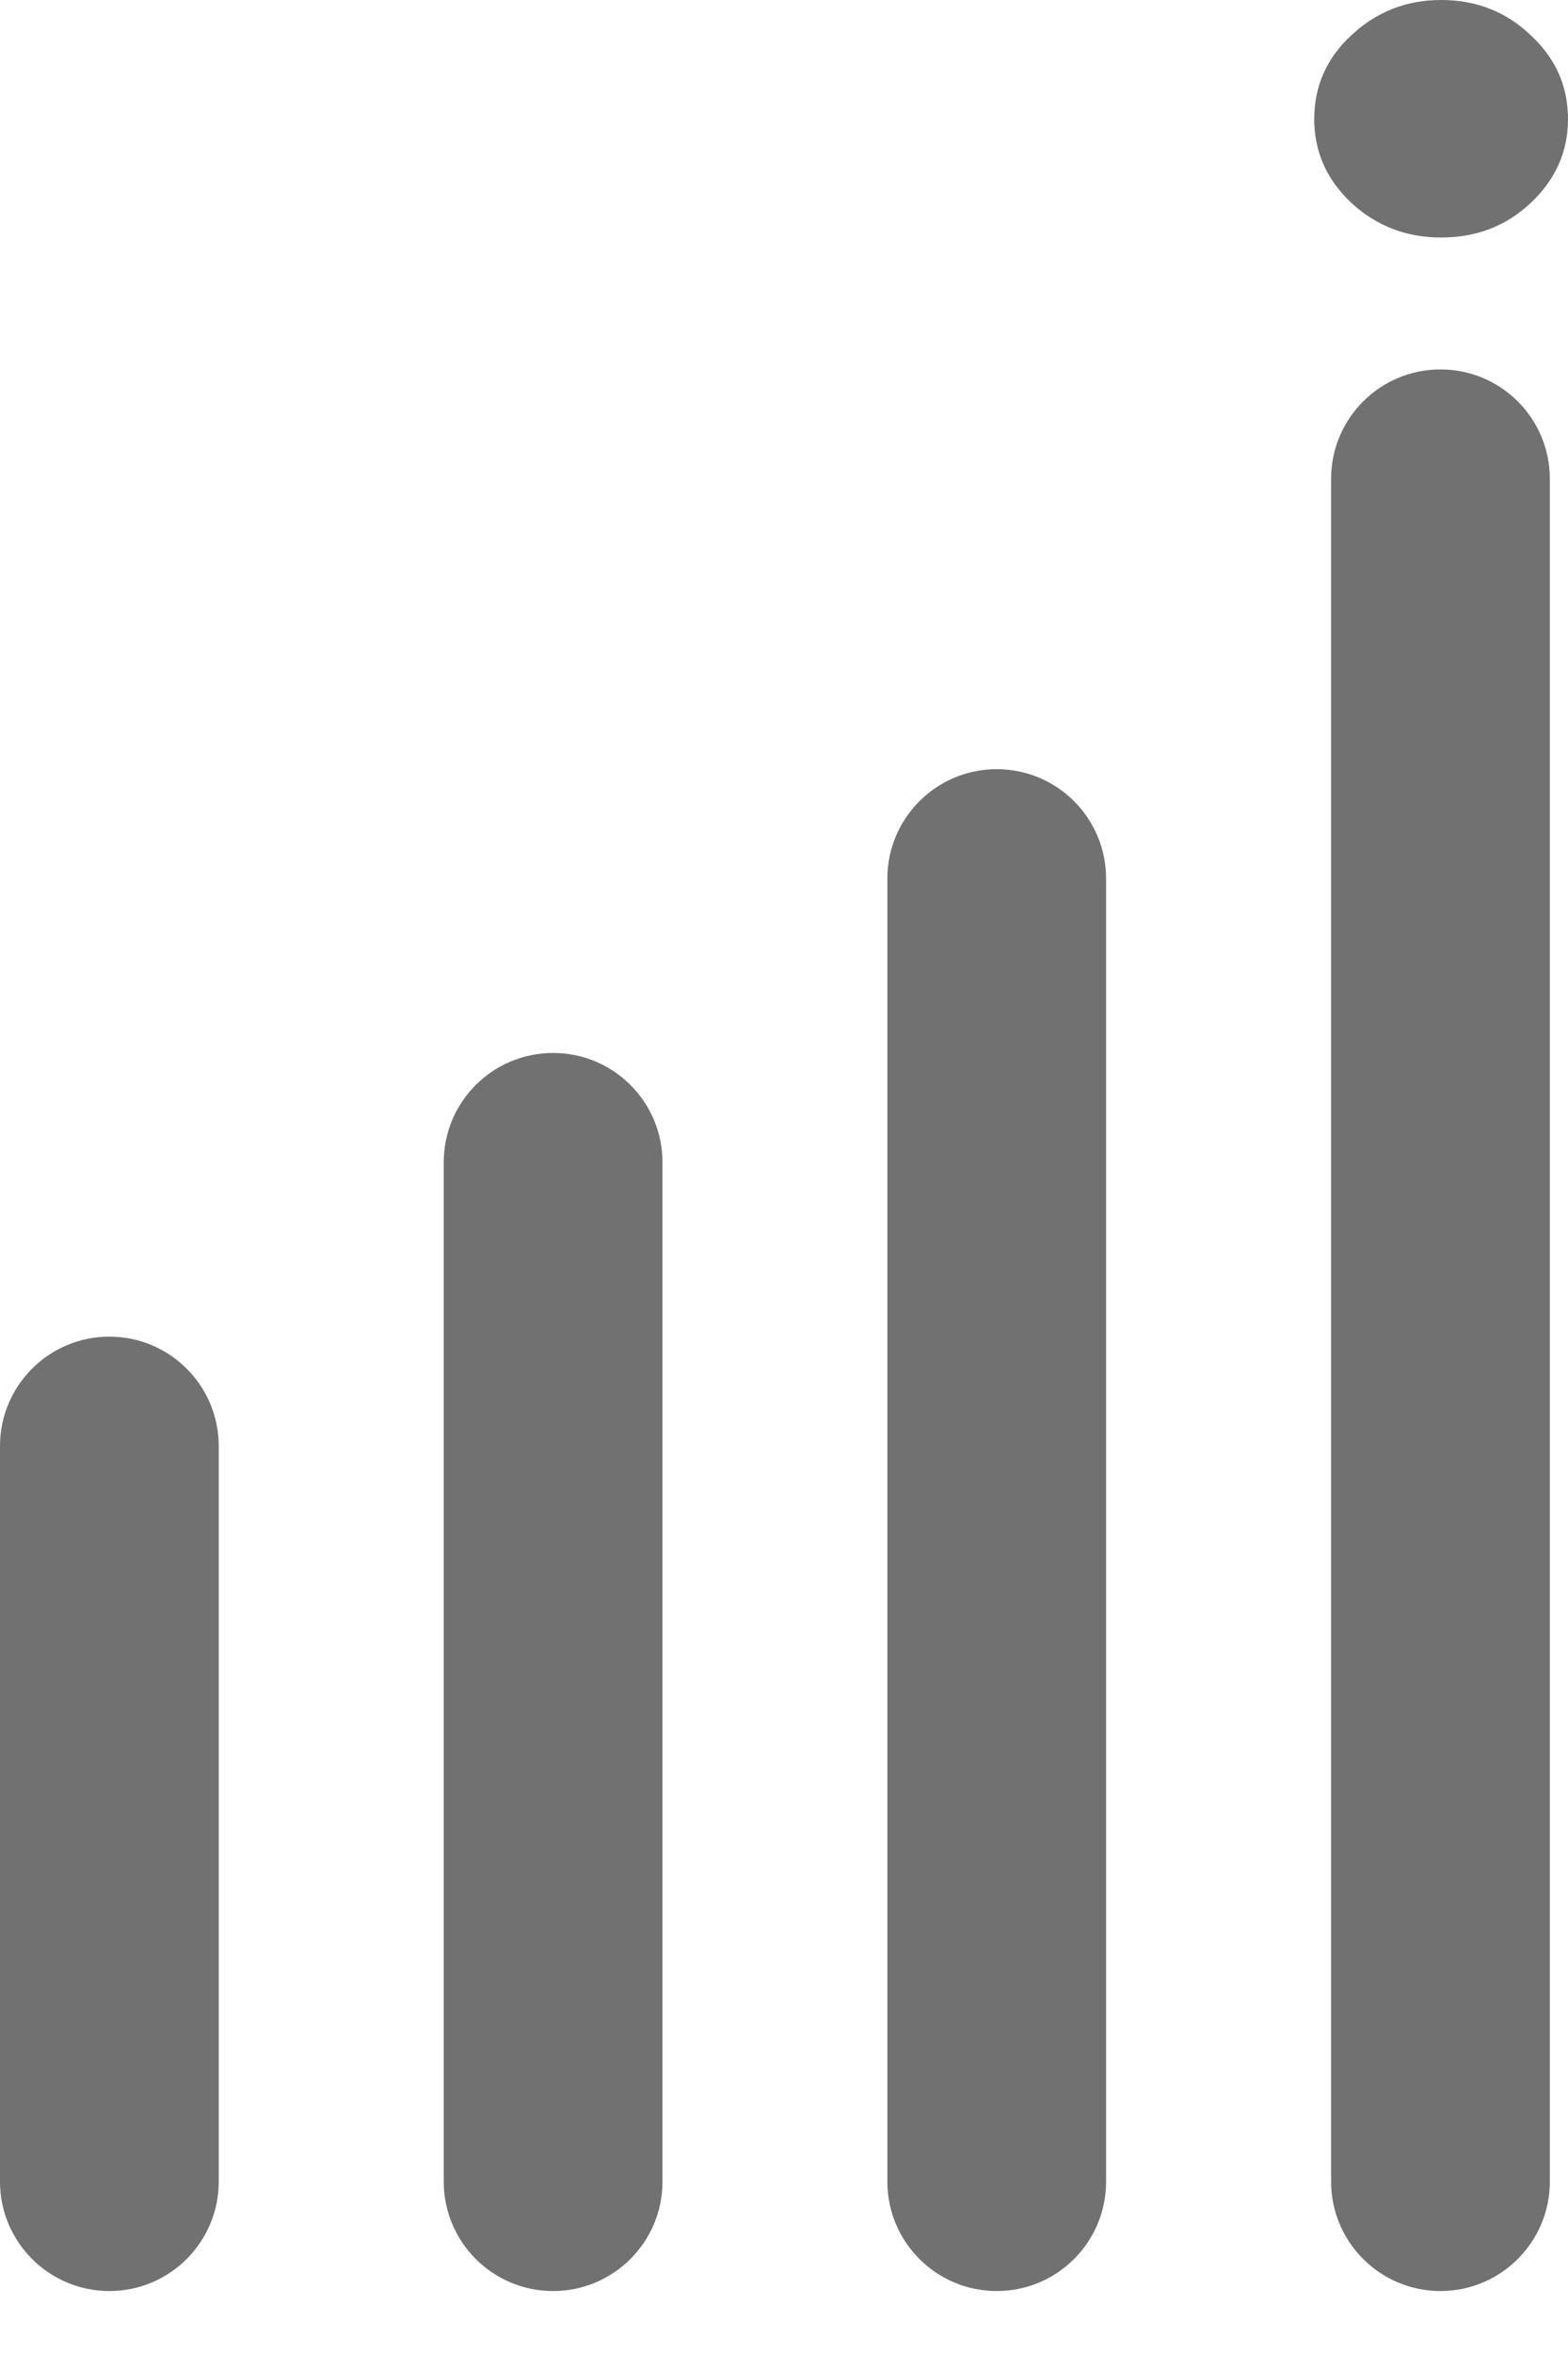
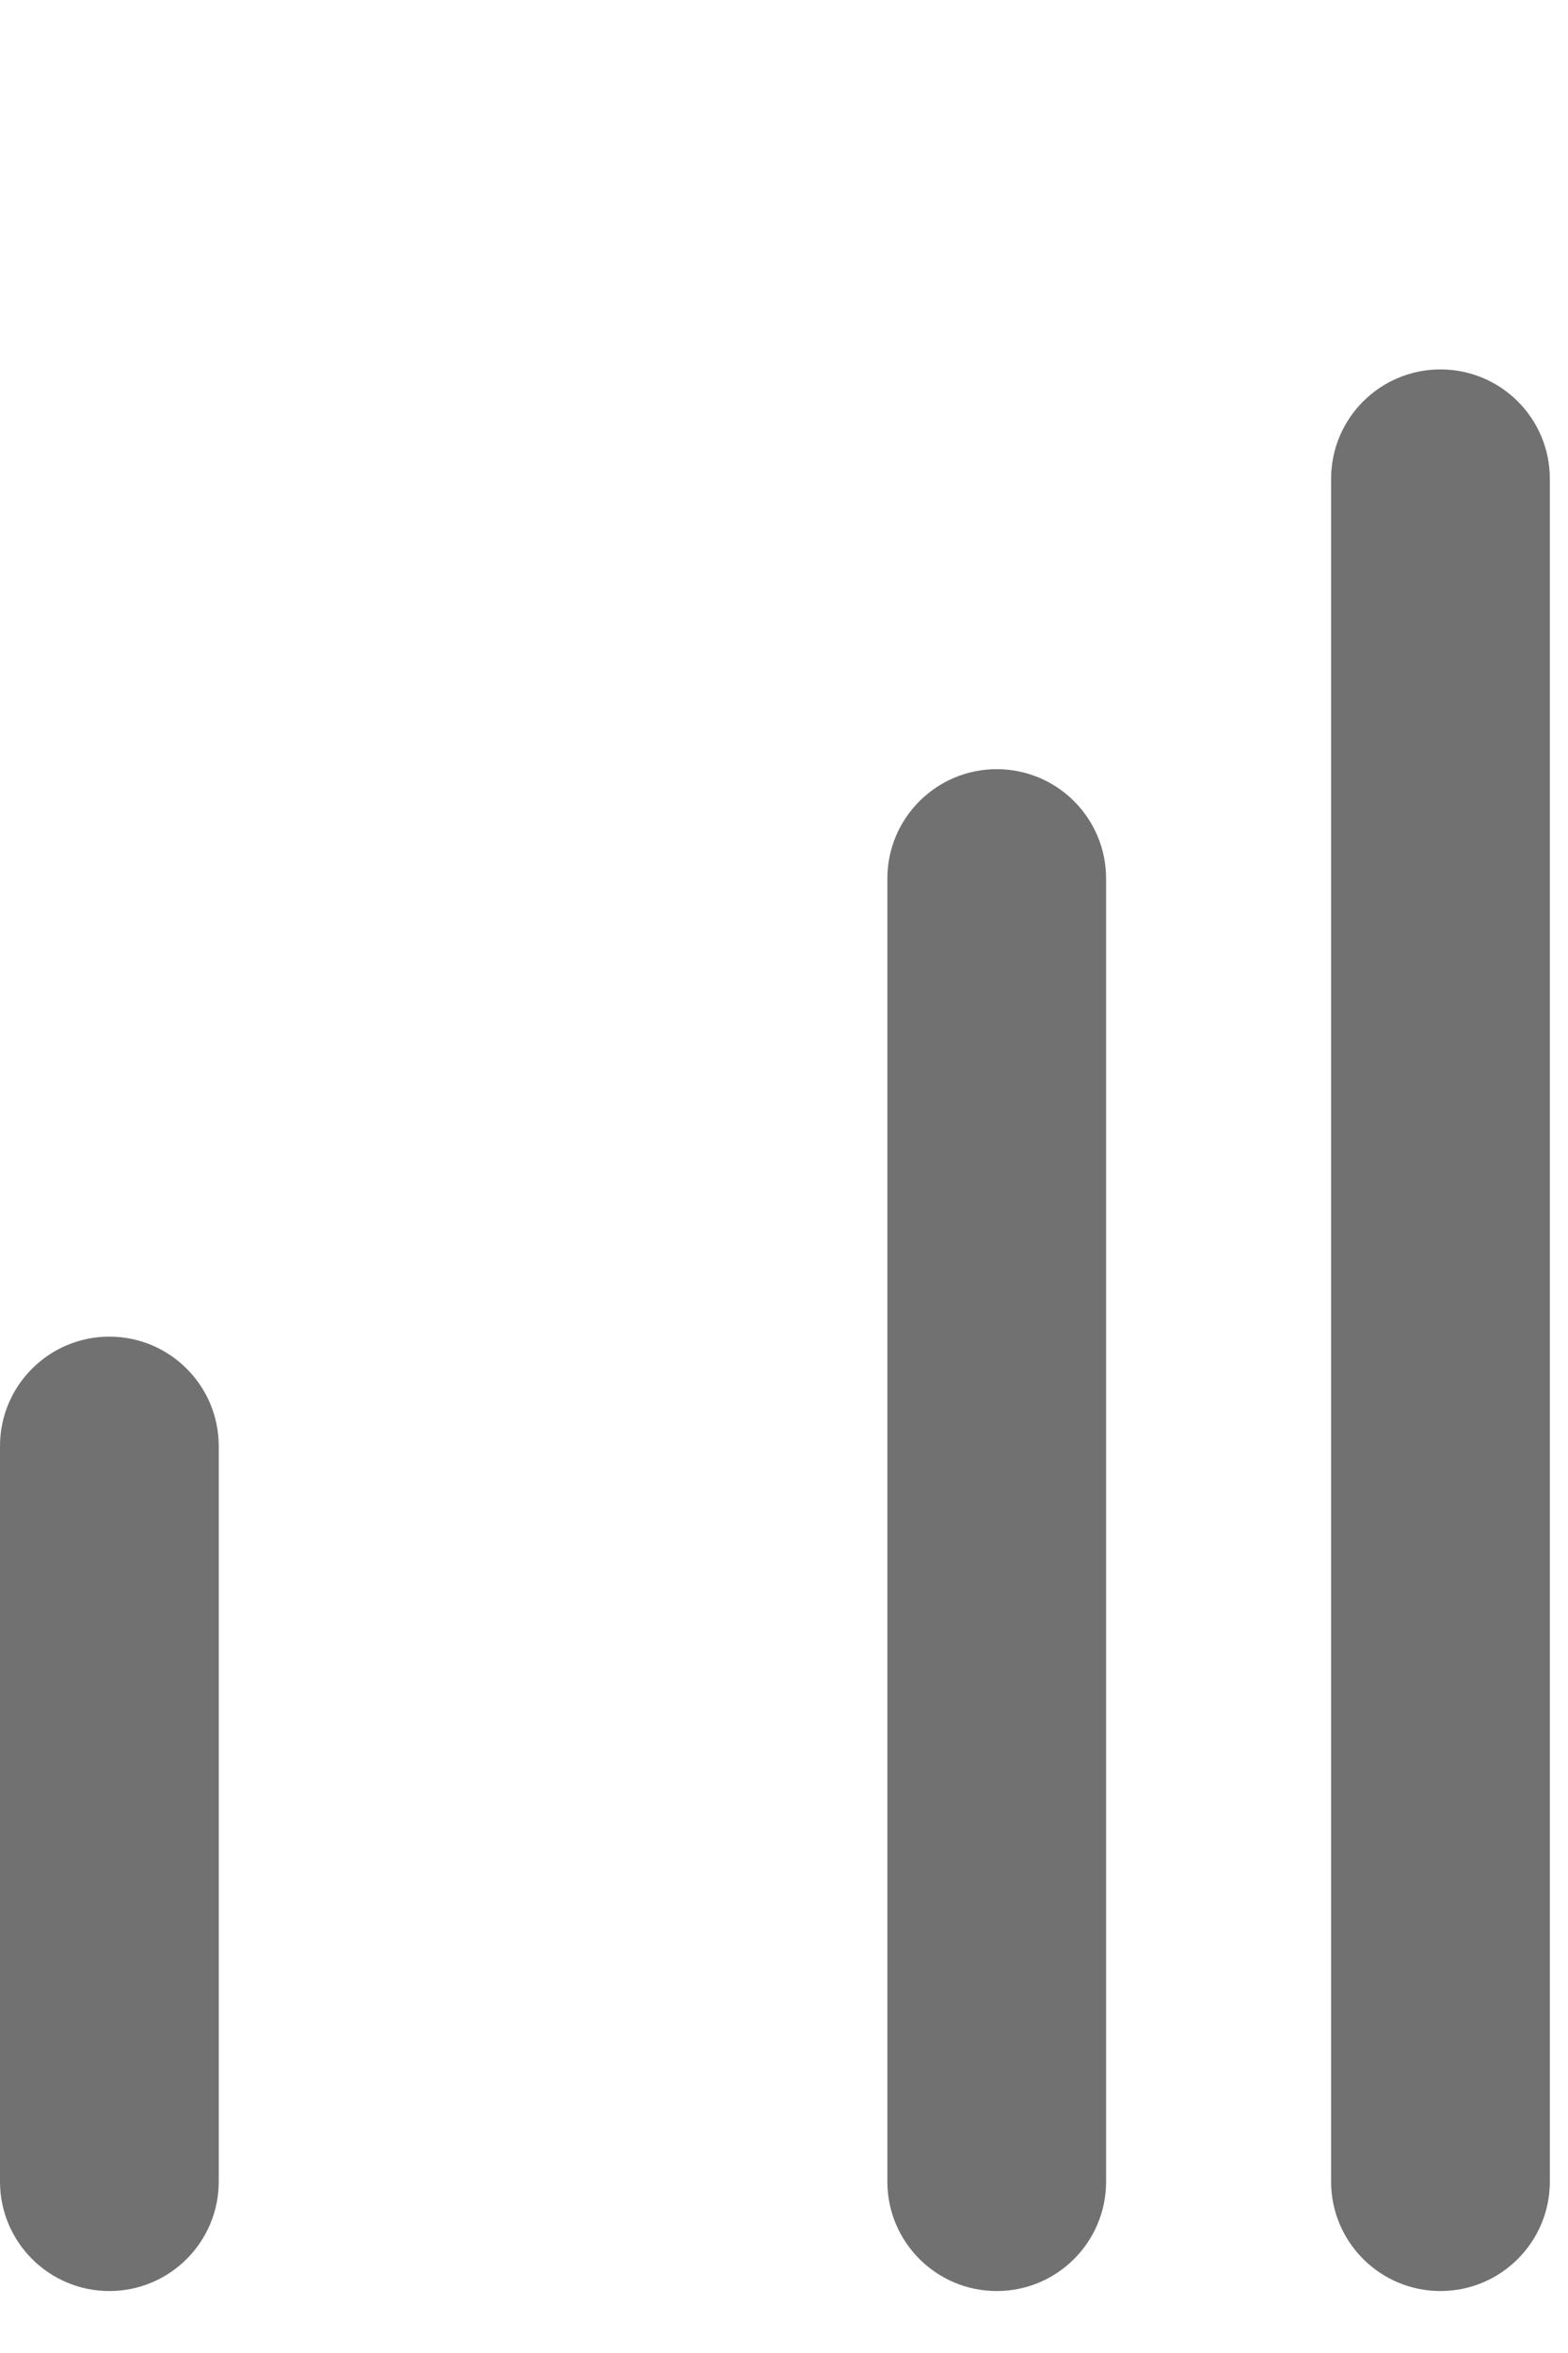
<svg xmlns="http://www.w3.org/2000/svg" width="12" height="18" viewBox="0 0 12 18" fill="none">
  <path d="M0.837 10.225C1.299 10.225 1.674 10.6 1.674 11.062V16.689C1.674 17.151 1.299 17.526 0.837 17.526C0.375 17.526 0 17.151 0 16.689V11.062C0 10.6 0.375 10.225 0.837 10.225Z" fill="#717171" />
-   <path d="M4.233 8.055C4.695 8.055 5.07 8.429 5.07 8.892V16.689C5.07 17.151 4.695 17.526 4.233 17.526C3.77 17.526 3.396 17.151 3.396 16.689V8.892C3.396 8.429 3.77 8.055 4.233 8.055Z" fill="#717171" />
  <path d="M7.628 5.884C8.091 5.884 8.465 6.259 8.465 6.721V16.689C8.465 17.151 8.091 17.526 7.628 17.526C7.166 17.526 6.791 17.151 6.791 16.689V6.721C6.791 6.259 7.166 5.884 7.628 5.884Z" fill="#717171" />
  <path d="M11.024 17.526C10.562 17.526 10.187 17.151 10.187 16.689V3.663C10.187 3.2 10.562 2.826 11.024 2.826C11.486 2.826 11.861 3.2 11.861 3.663V16.689C11.861 17.151 11.486 17.526 11.024 17.526Z" fill="#717171" />
-   <path d="M10.344 1.554C10.536 1.73 10.764 1.817 11.029 1.817C11.297 1.817 11.525 1.73 11.713 1.554C11.904 1.375 12 1.161 12 0.911C12 0.658 11.904 0.444 11.713 0.268C11.525 0.089 11.297 0 11.029 0C10.764 0 10.536 0.089 10.344 0.268C10.153 0.444 10.058 0.658 10.058 0.911C10.058 1.161 10.153 1.375 10.344 1.554Z" fill="#717171" />
</svg>